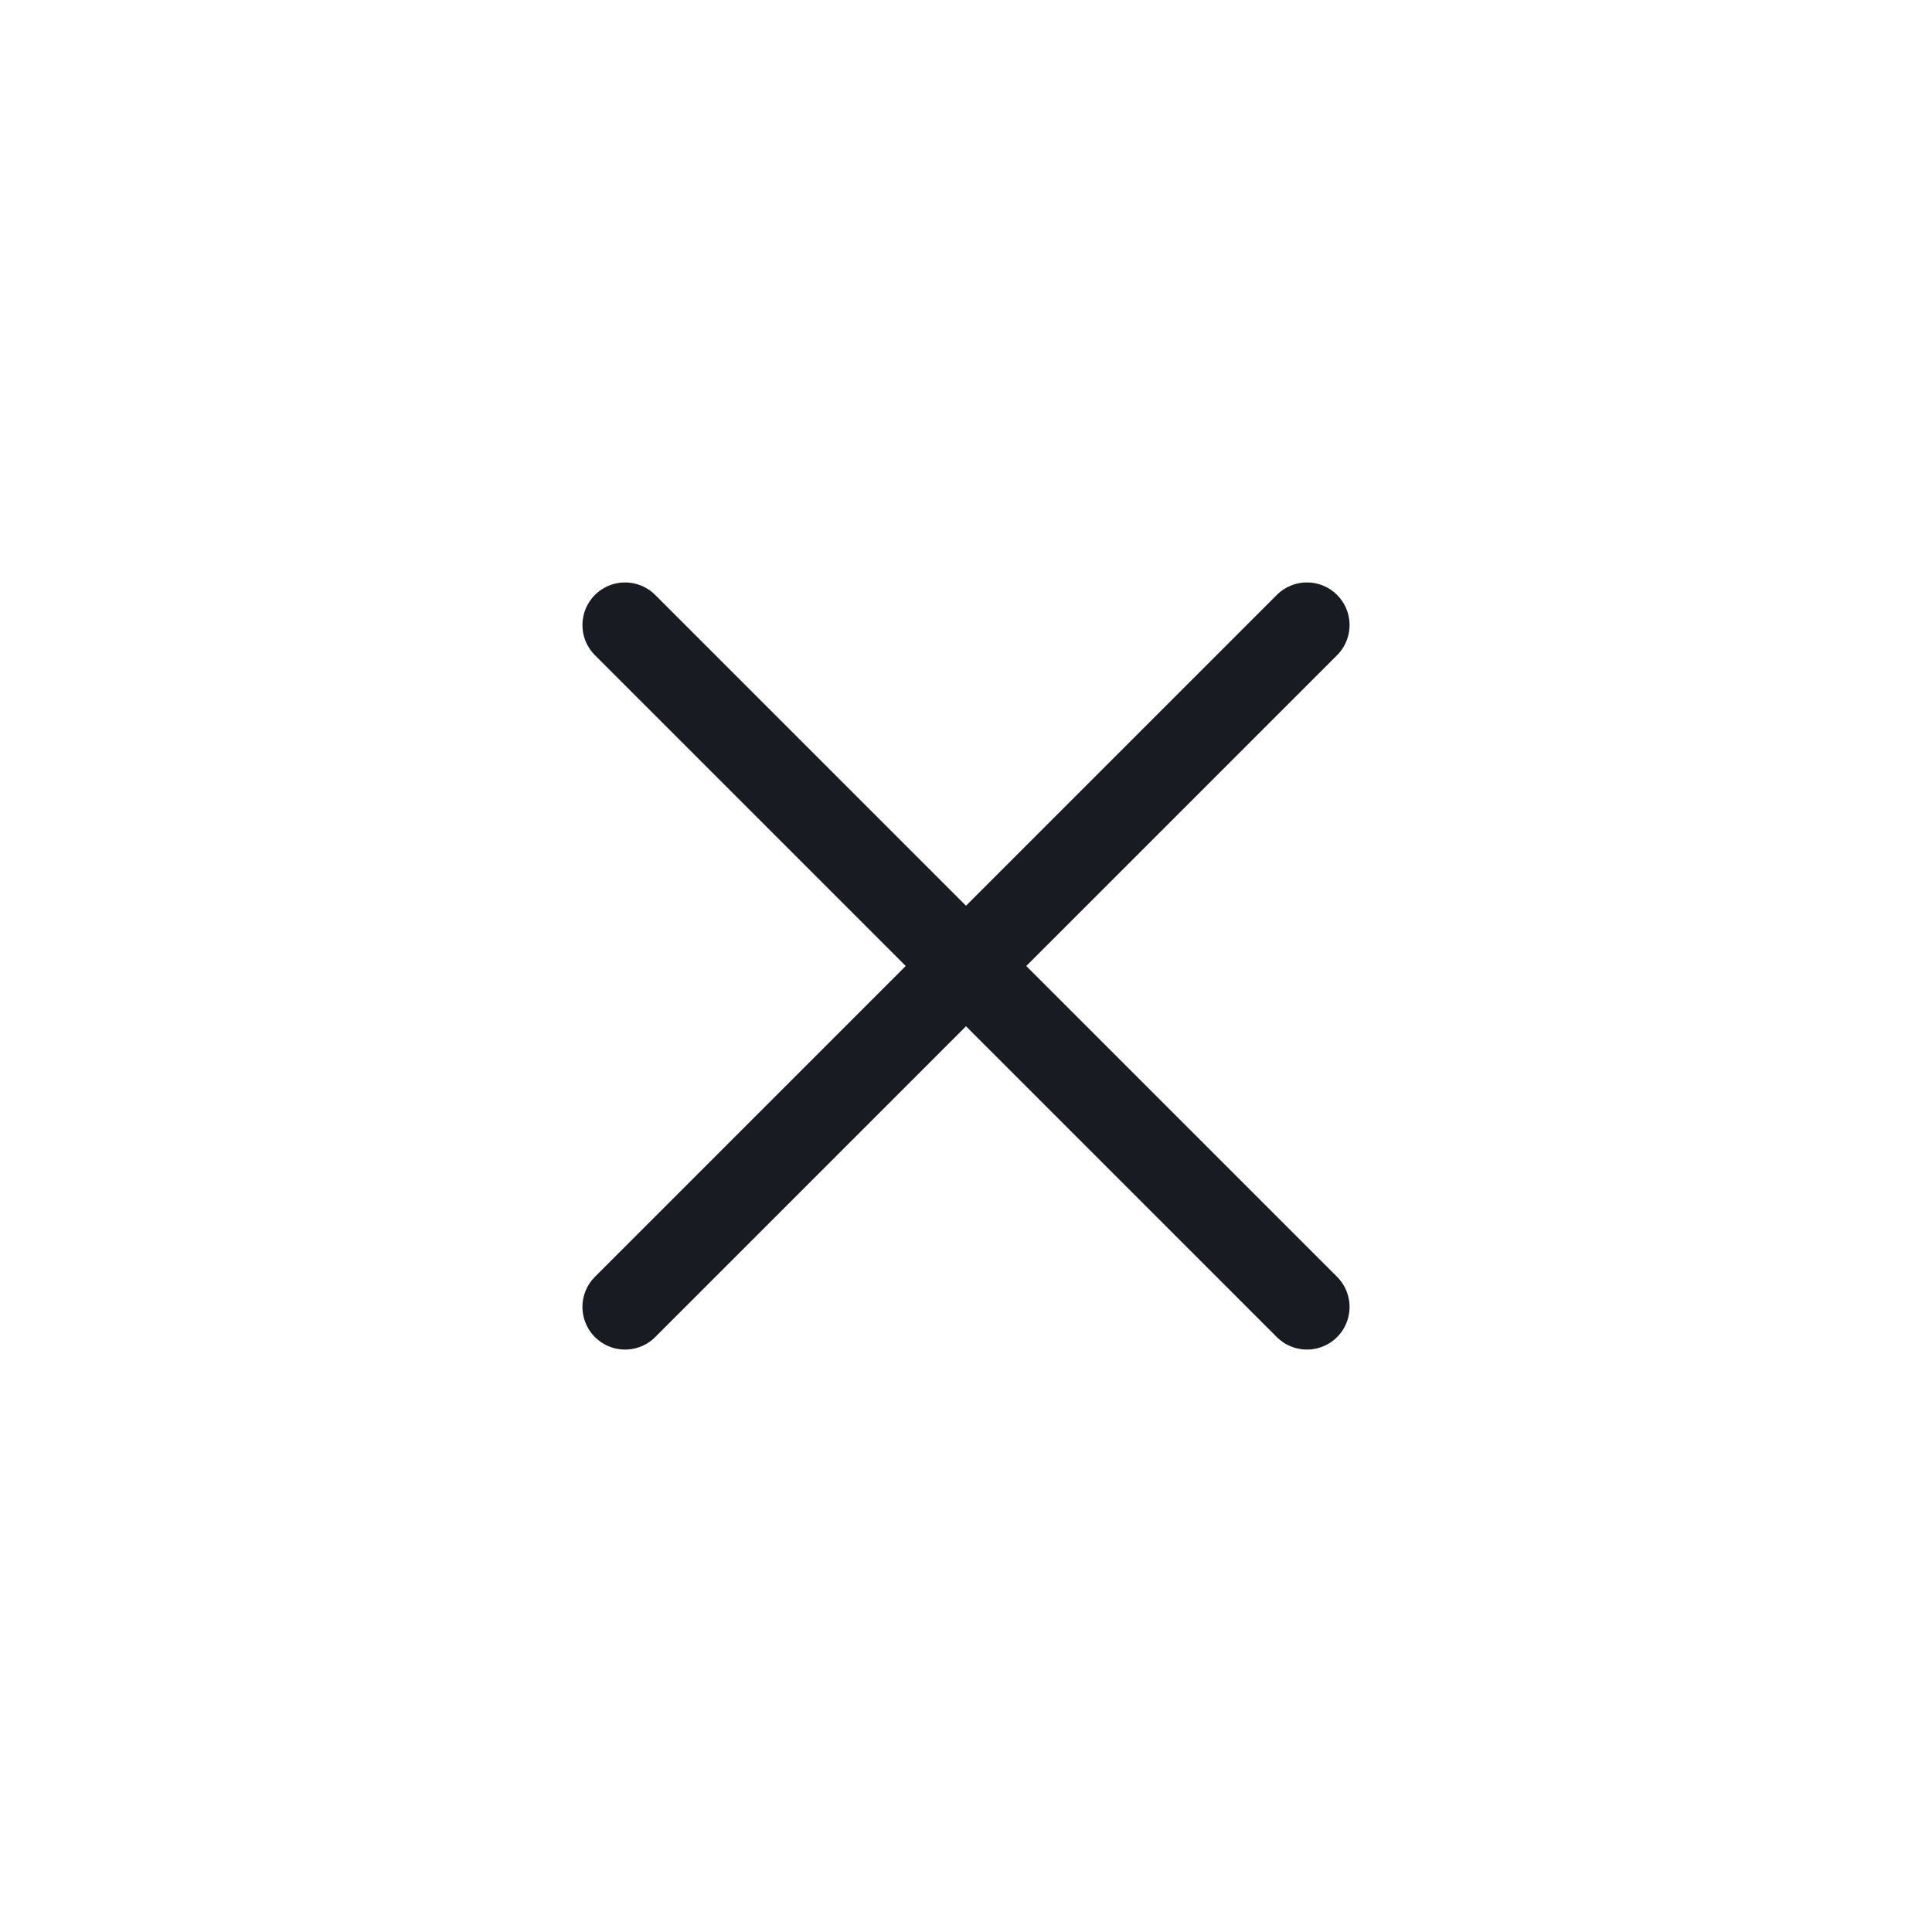
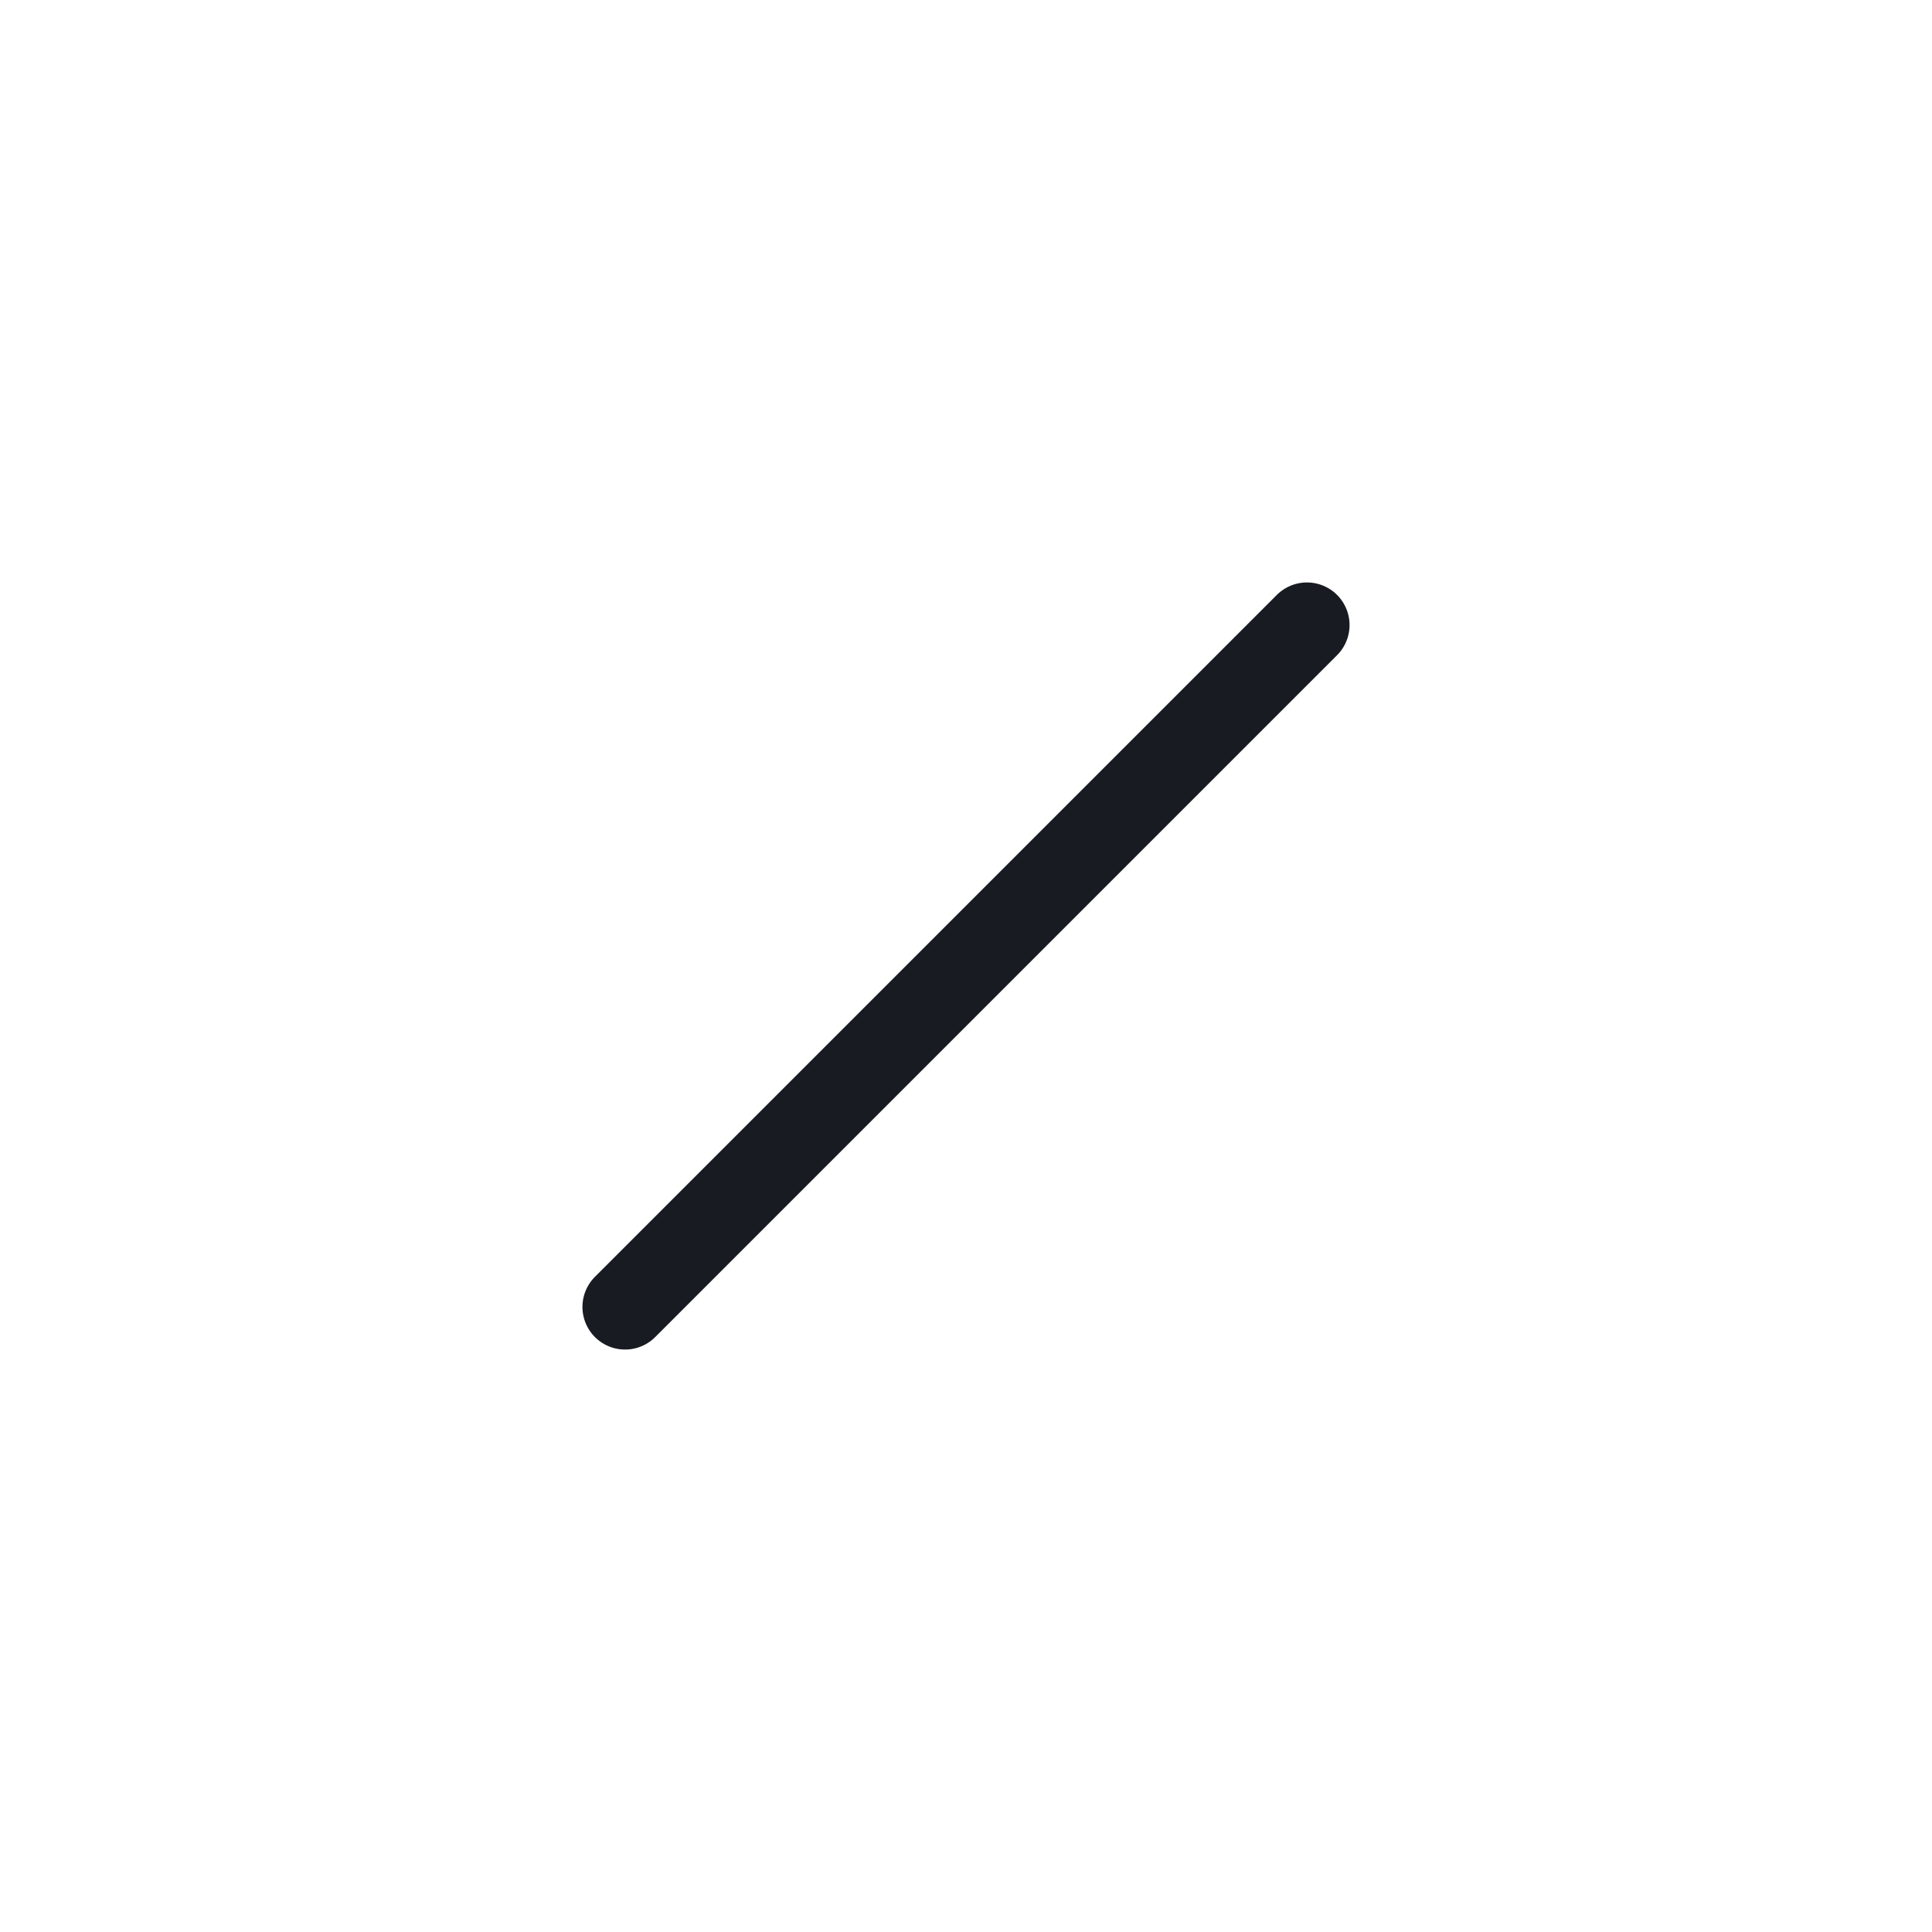
<svg xmlns="http://www.w3.org/2000/svg" width="34" height="34" viewBox="0 0 34 34" fill="none">
  <path d="M11 23L23 11" stroke="#191B23" stroke-width="1.5" stroke-linecap="round" stroke-linejoin="round" />
-   <path d="M23 23L11 11" stroke="#191B23" stroke-width="1.5" stroke-linecap="round" stroke-linejoin="round" />
</svg>